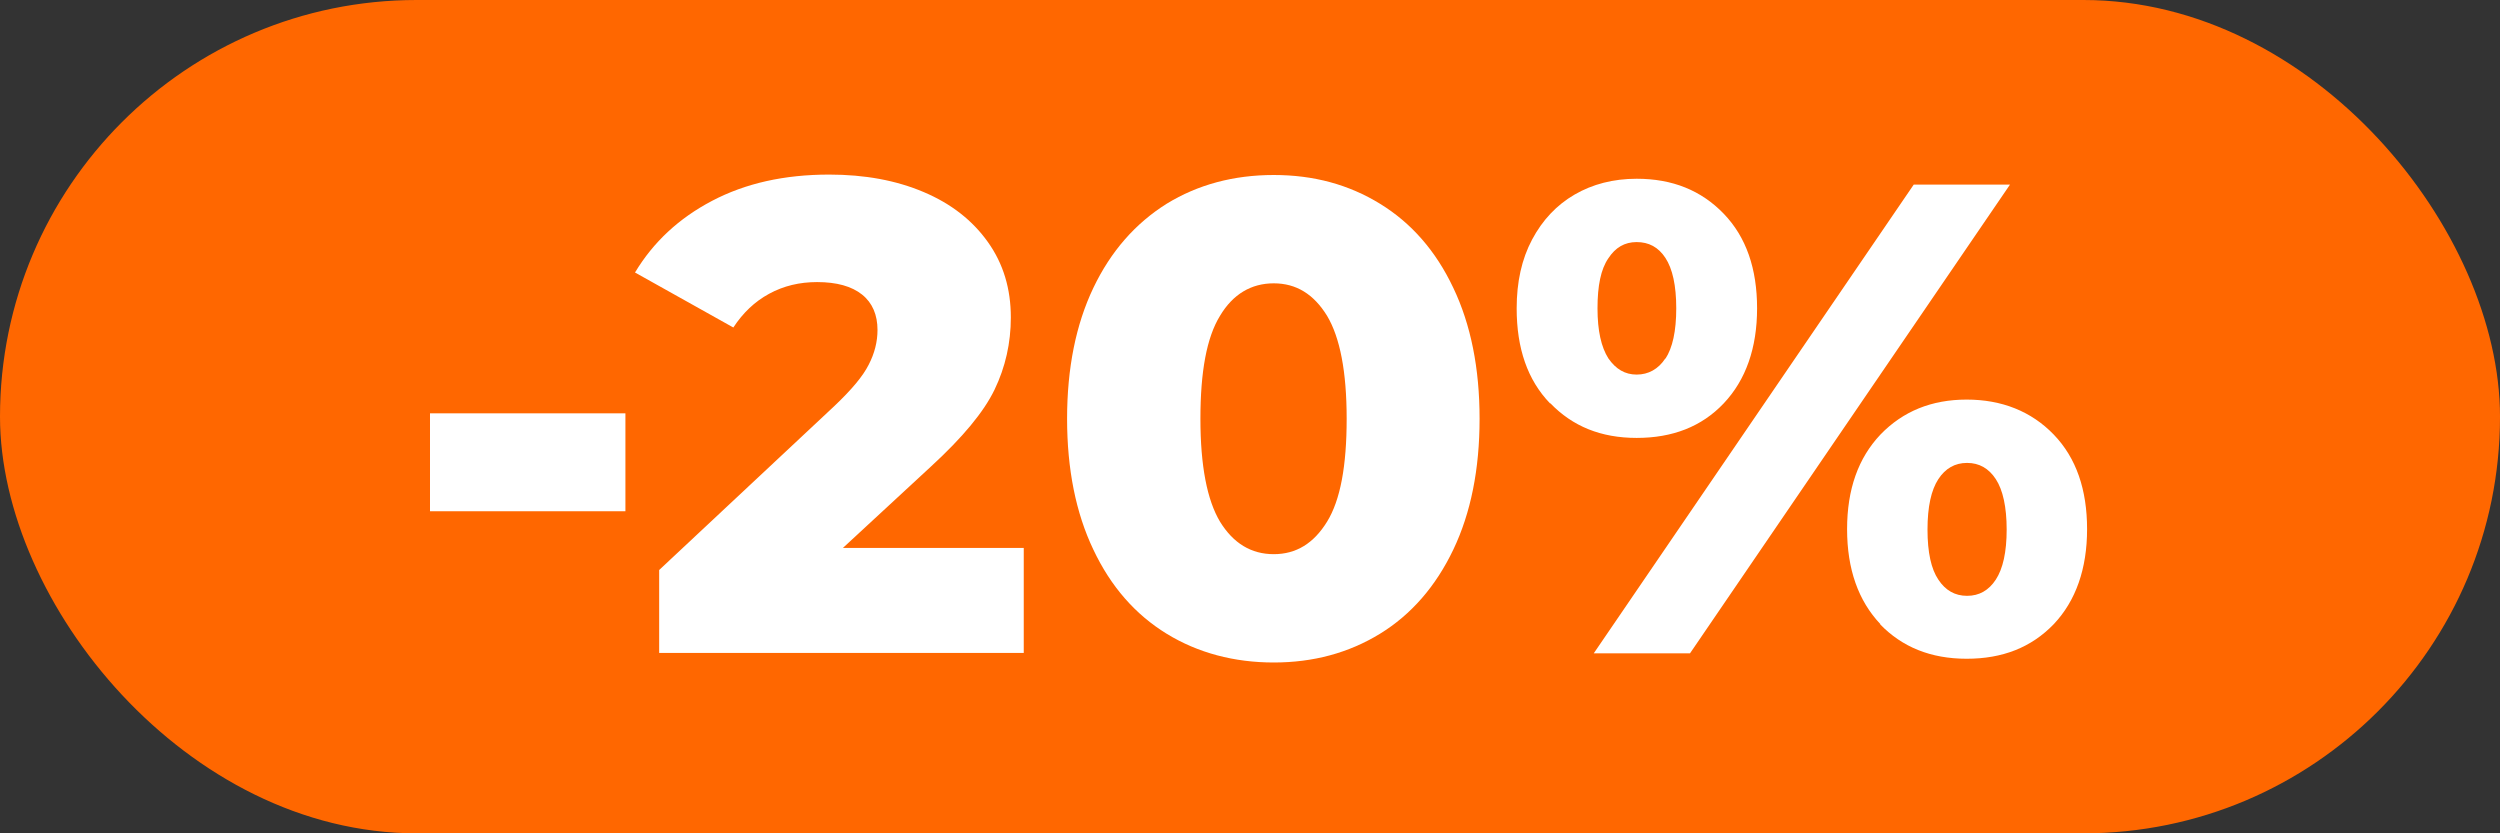
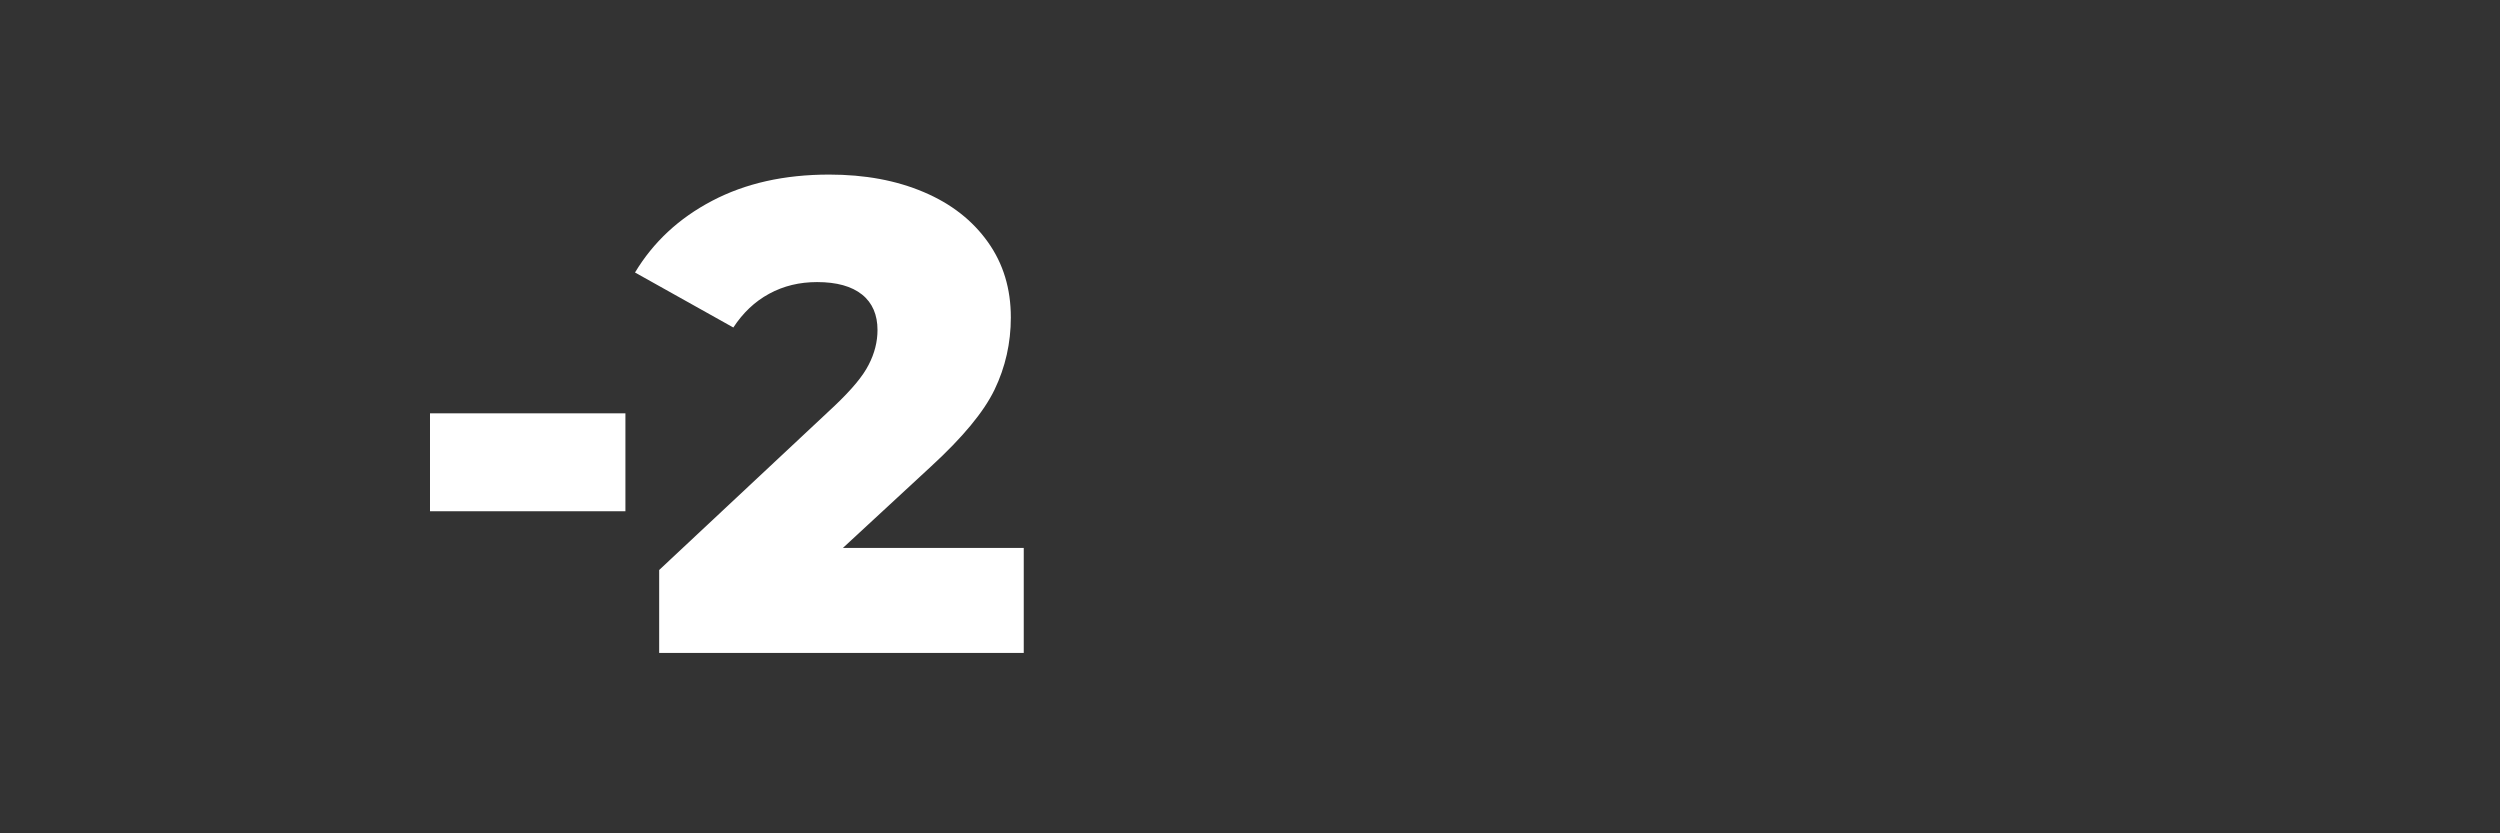
<svg xmlns="http://www.w3.org/2000/svg" id="Layer_2" data-name="Layer 2" viewBox="0 0 60 20">
  <rect x="0" y="0" width="60" height="20" fill="#333333" stroke="none" />
  <defs>
    <style>
      .cls-1 {
        fill: #ff6700;
      }

      .cls-2 {
        fill: #fff;
      }
    </style>
  </defs>
  <g id="Layer_1-2" data-name="Layer 1">
    <g>
-       <rect class="cls-1" x="0" y="0" width="60" height="20" rx="10" ry="10" />
      <g>
        <path class="cls-2" d="M10.32,9.92h4.69v2.35h-4.69v-2.35Z" />
        <path class="cls-2" d="M24.57,13.15v2.52h-8.75v-1.99l4.21-3.94c.41-.39.68-.71.82-.99.14-.27.21-.55.21-.83,0-.36-.12-.65-.37-.85-.25-.2-.61-.3-1.08-.3-.42,0-.8.09-1.15.28-.35.19-.63.46-.86.81l-2.36-1.32c.44-.73,1.05-1.3,1.85-1.72s1.73-.63,2.81-.63c.86,0,1.61.14,2.27.42.66.28,1.17.68,1.54,1.2.37.52.55,1.12.55,1.81,0,.61-.13,1.19-.39,1.73s-.77,1.15-1.52,1.84l-2.12,1.96h4.34Z" />
-         <path class="cls-2" d="M28,15.21c-.75-.46-1.34-1.13-1.76-2.02-.42-.88-.63-1.93-.63-3.14s.21-2.26.63-3.14c.42-.88,1.01-1.55,1.76-2.02.75-.46,1.61-.69,2.57-.69s1.8.23,2.55.69,1.34,1.13,1.76,2.02c.42.88.63,1.93.63,3.14s-.21,2.26-.63,3.14c-.42.88-1.01,1.56-1.76,2.02-.75.46-1.6.69-2.55.69s-1.82-.23-2.57-.69ZM31.85,12.52c.32-.52.47-1.34.47-2.47s-.16-1.95-.47-2.47c-.32-.52-.74-.78-1.28-.78s-.98.26-1.29.78c-.32.52-.47,1.34-.47,2.47s.16,1.95.47,2.47c.32.52.75.78,1.29.78s.96-.26,1.28-.78Z" />
-         <path class="cls-2" d="M37.2,9.68c-.54-.56-.8-1.32-.8-2.28,0-.63.12-1.18.37-1.65.25-.47.59-.83,1.02-1.08.43-.25.93-.38,1.49-.38.86,0,1.55.28,2.09.84.54.56.8,1.32.8,2.27s-.27,1.72-.8,2.28-1.23.83-2.09.83-1.54-.28-2.07-.83ZM45.93,4.43h2.31l-7.68,11.25h-2.31l7.68-11.25ZM39.97,8.61c.17-.26.26-.66.26-1.21s-.09-.95-.26-1.21c-.17-.26-.4-.38-.69-.38s-.51.13-.68.39c-.18.26-.26.66-.26,1.2s.09.93.26,1.2c.18.26.4.39.68.39s.52-.13.69-.39ZM45.13,14.98c-.53-.56-.8-1.32-.8-2.28s.27-1.71.8-2.27c.54-.56,1.23-.84,2.07-.84s1.55.28,2.09.84c.54.56.8,1.32.8,2.27s-.27,1.72-.8,2.28c-.54.56-1.23.83-2.09.83s-1.55-.28-2.08-.83ZM47.9,13.91c.17-.26.26-.66.26-1.2s-.09-.95-.26-1.21c-.17-.26-.4-.39-.69-.39s-.52.13-.69.39c-.17.26-.26.66-.26,1.21s.09.95.26,1.2c.17.26.4.39.69.39s.52-.13.69-.39Z" />
      </g>
    </g>
  </g>
</svg>